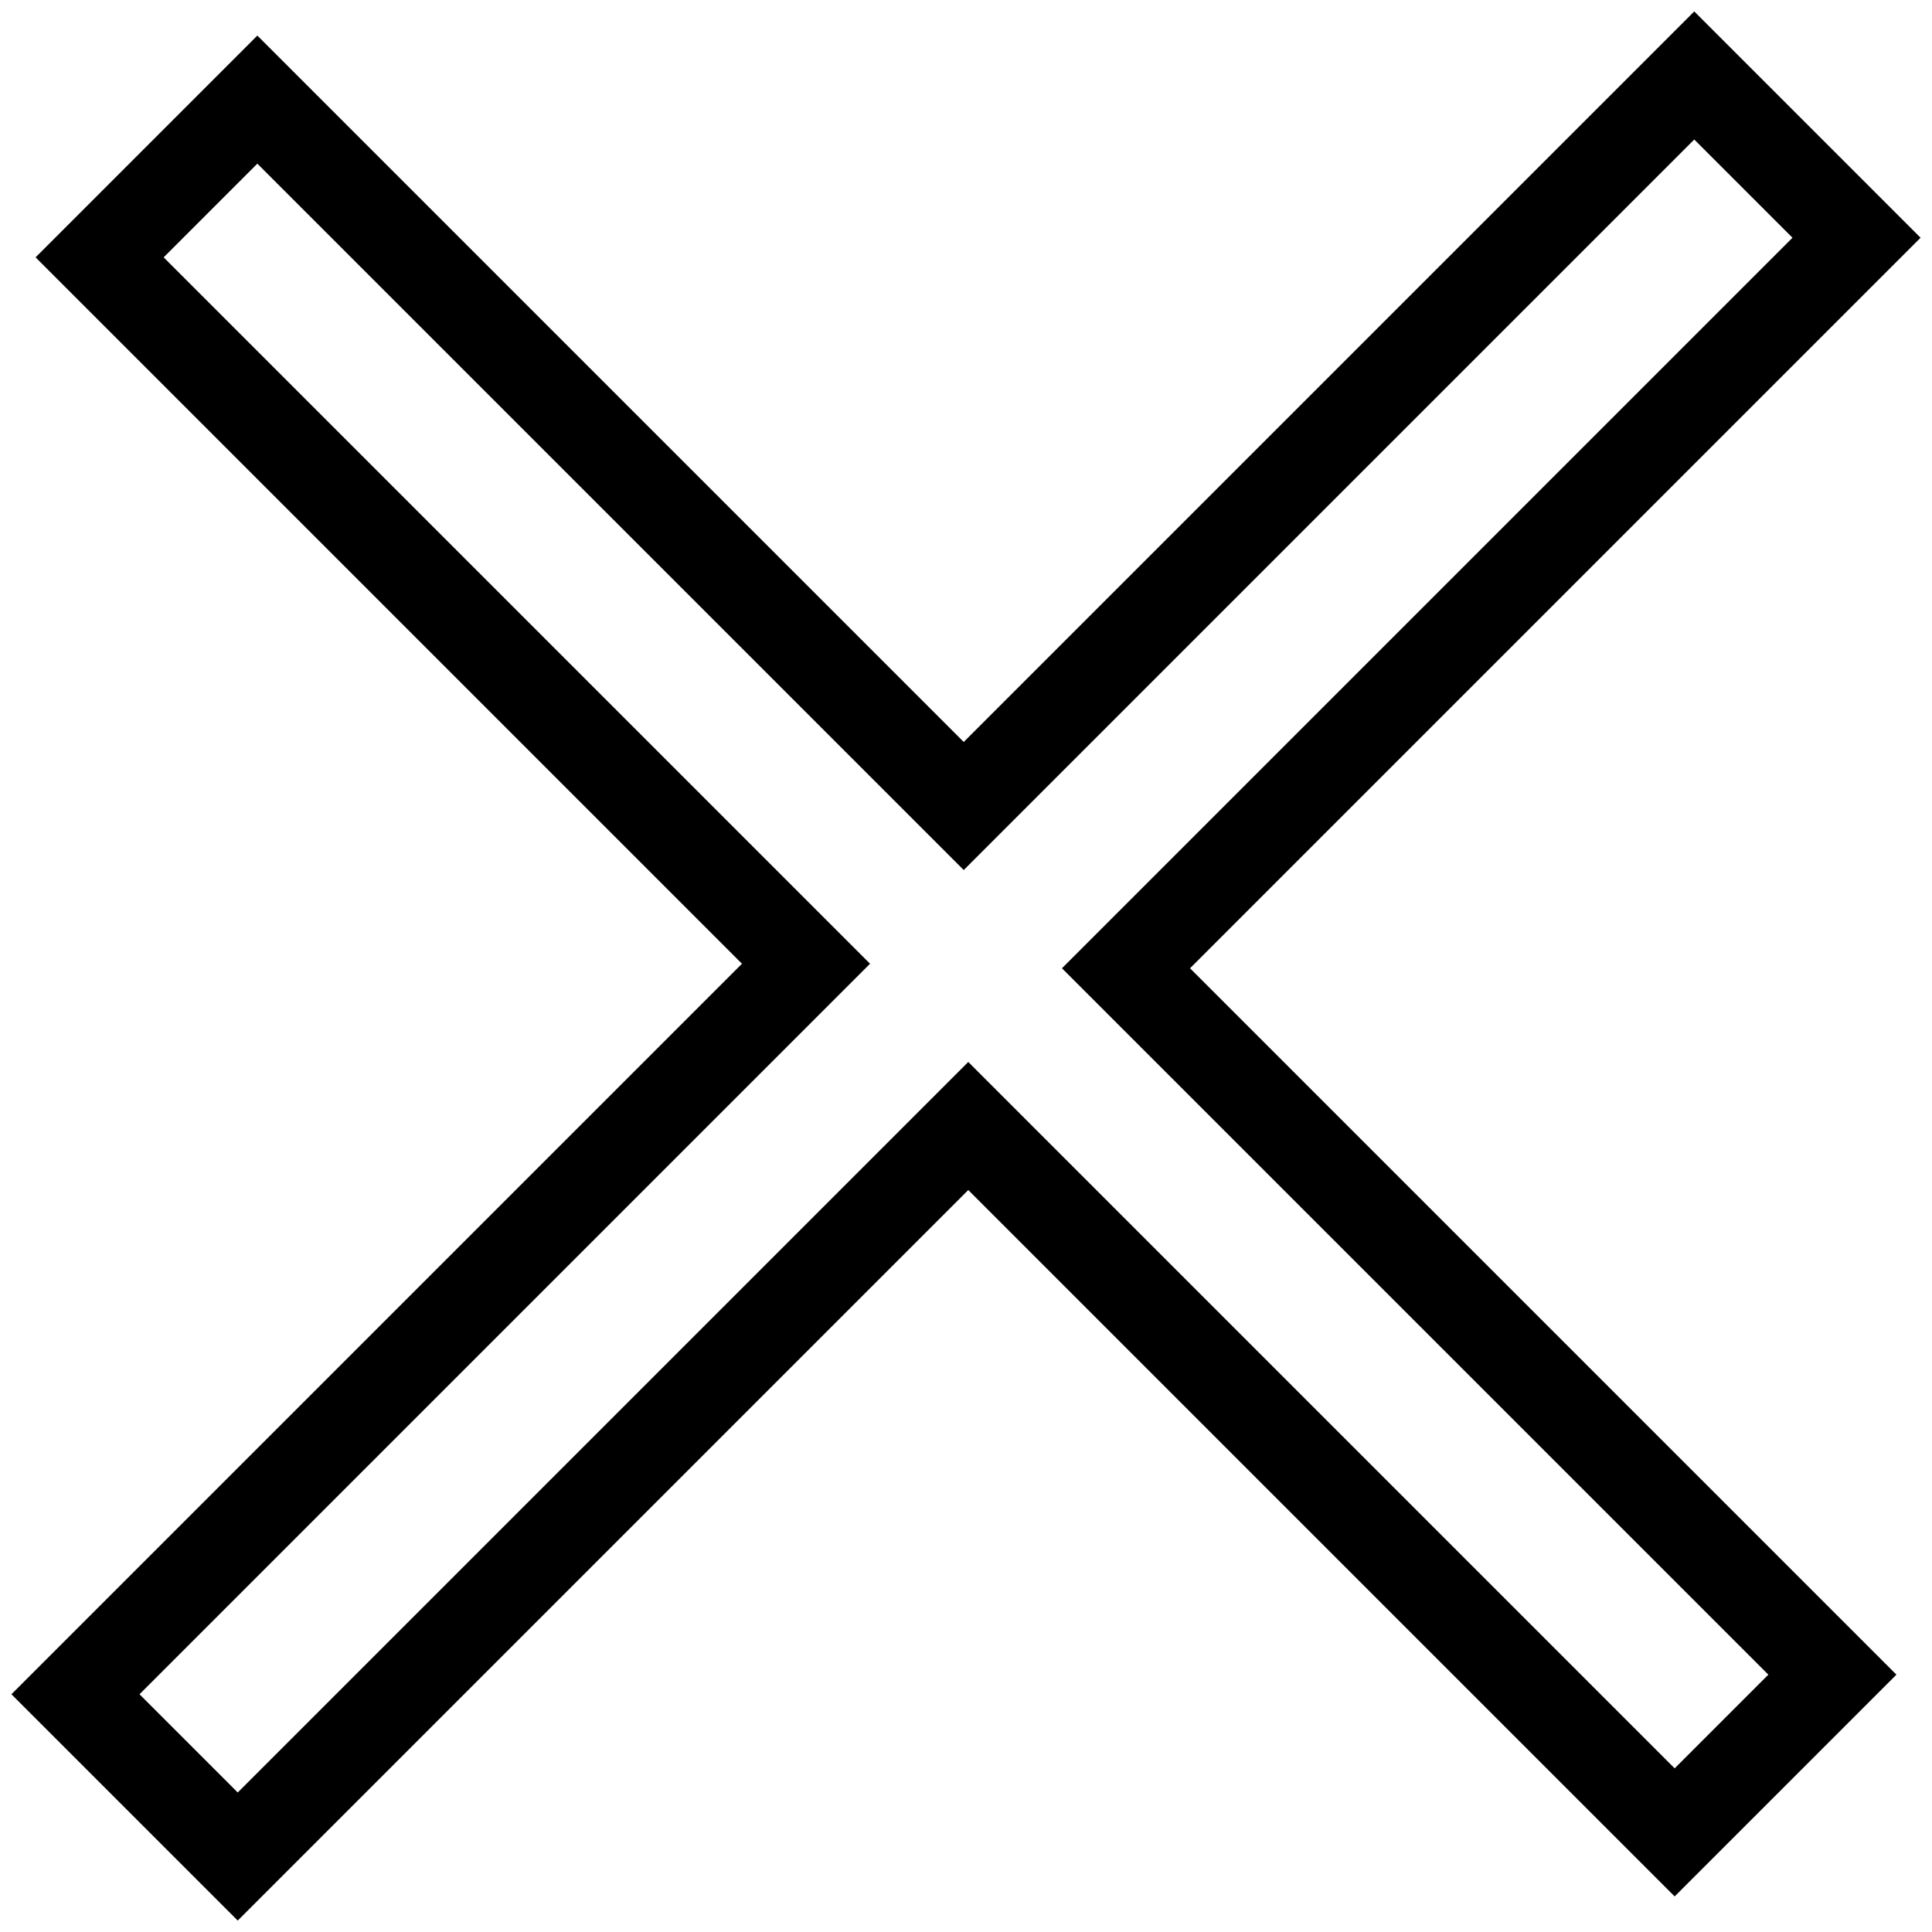
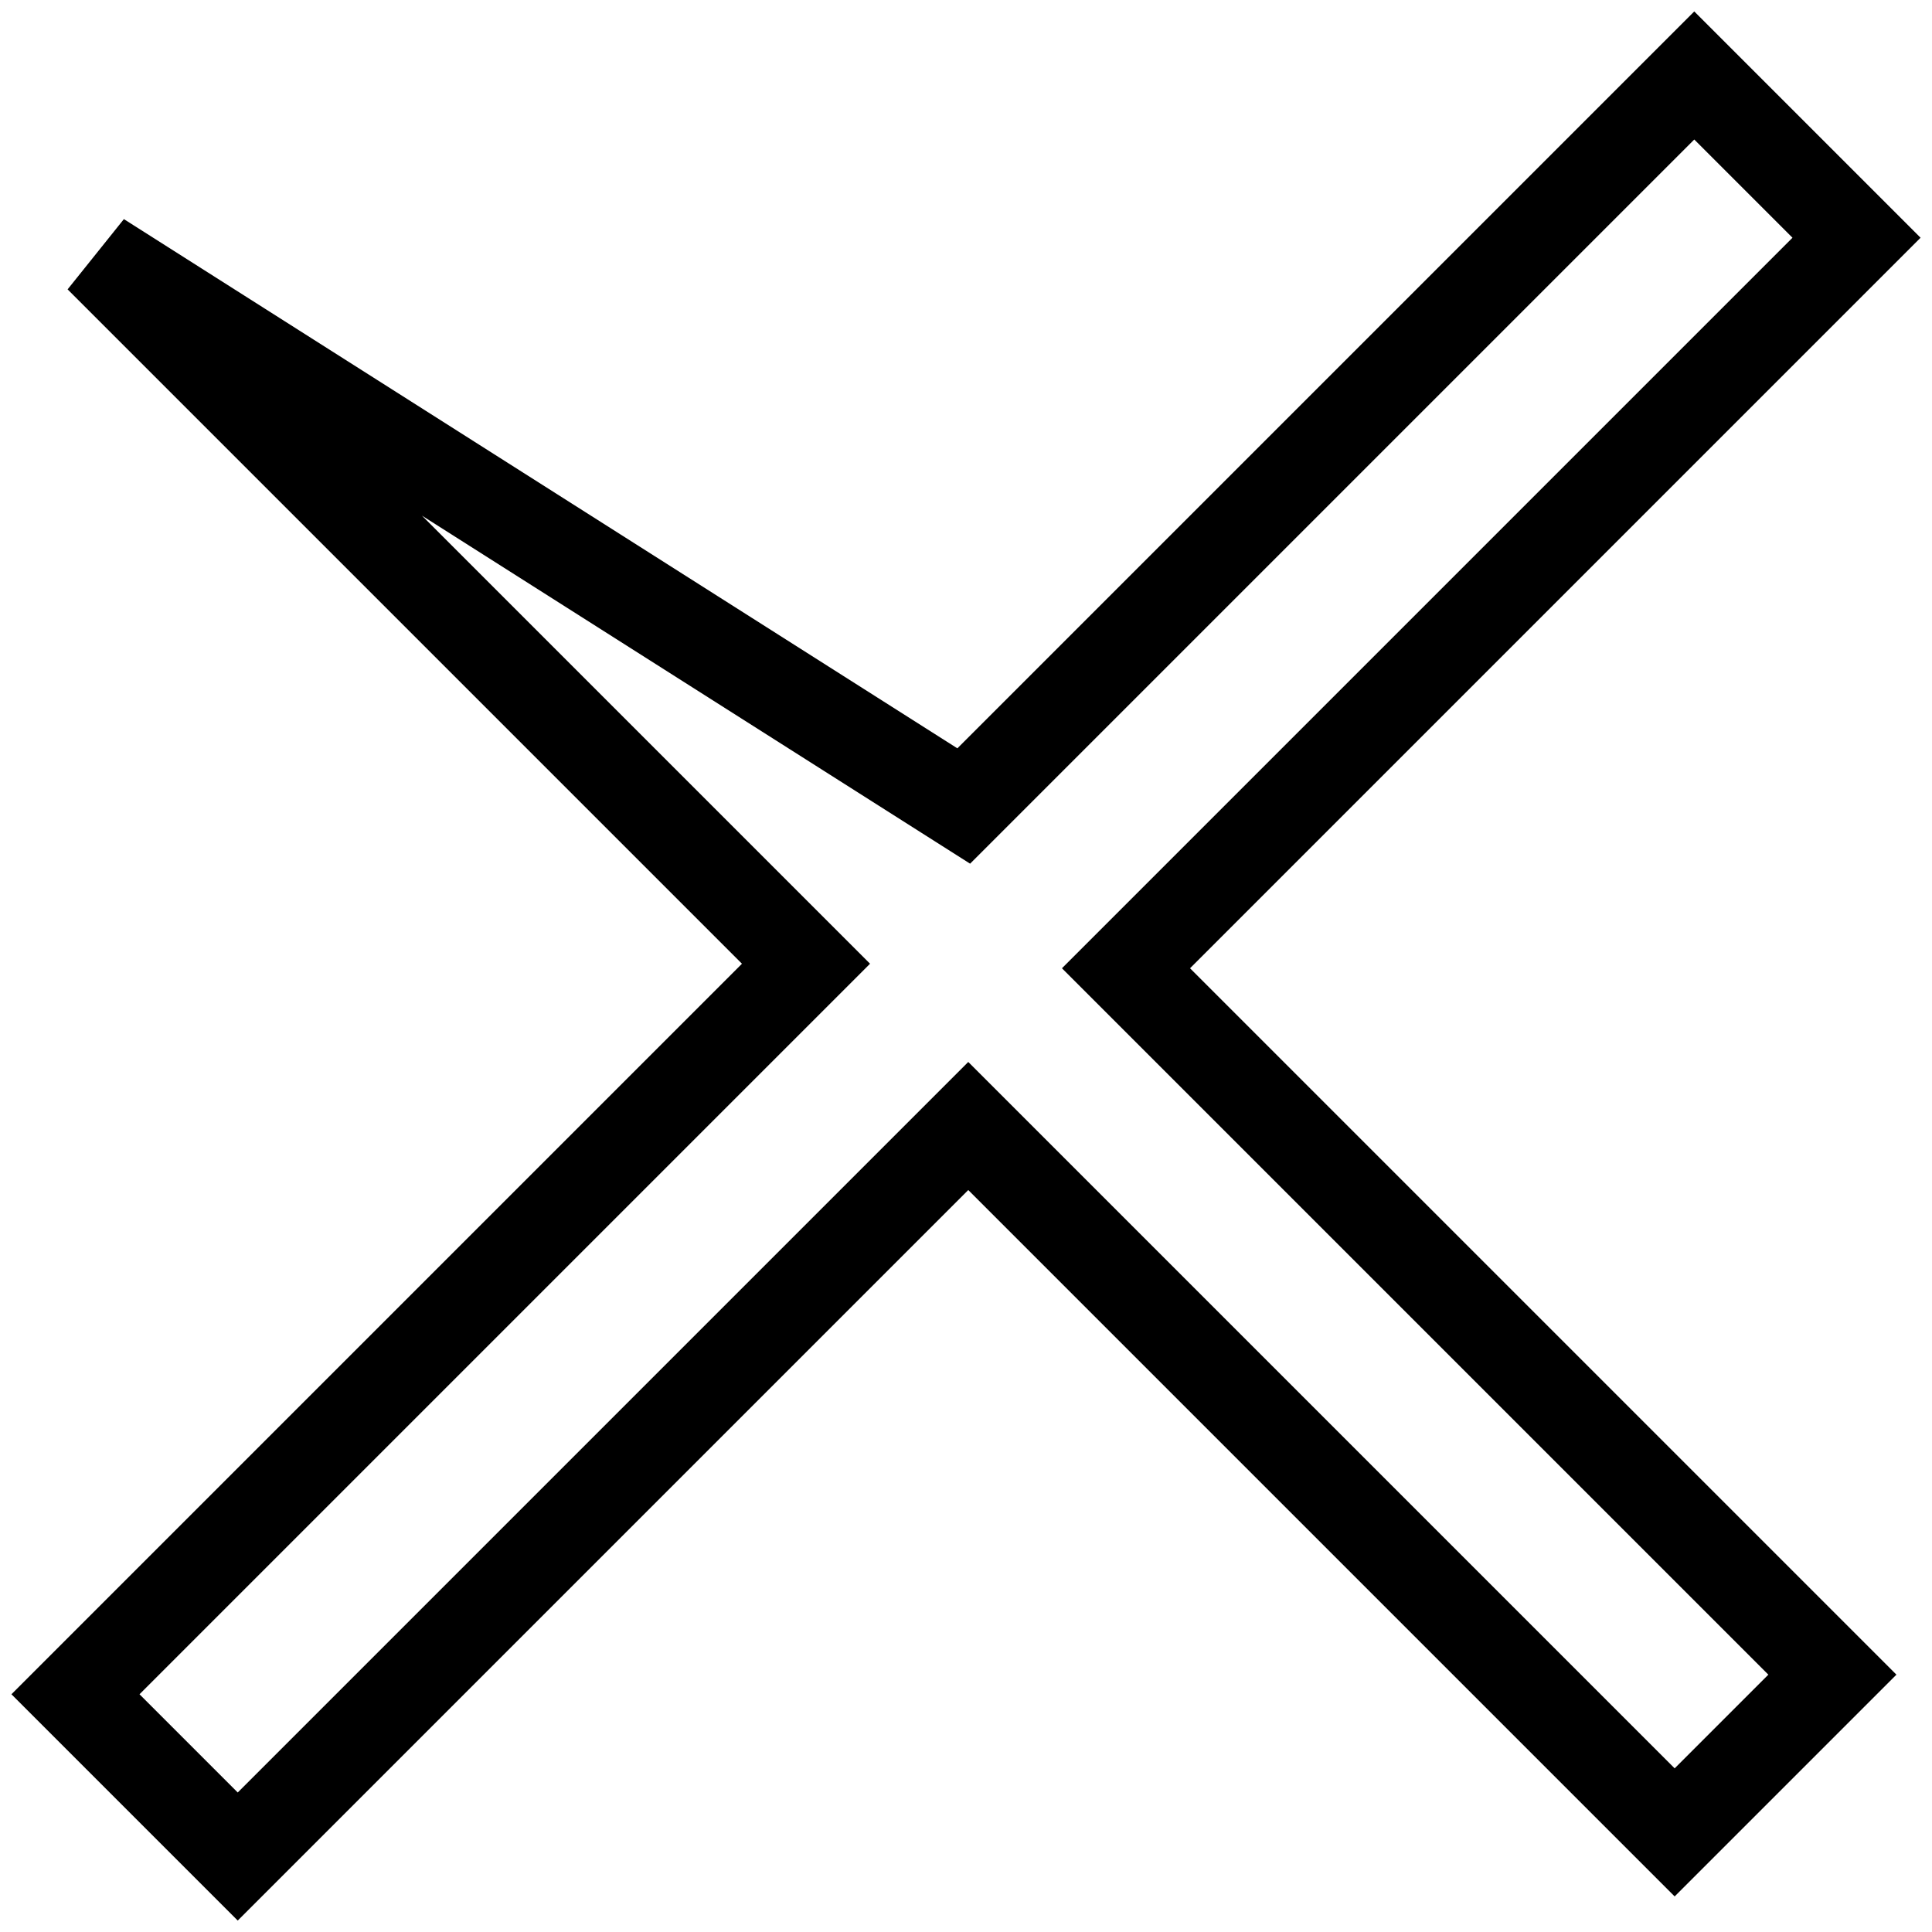
<svg xmlns="http://www.w3.org/2000/svg" version="1.1" x="0px" y="0px" viewBox="0 0 256 256" enable-background="new 0 0 256 256" xml:space="preserve">
  <g>
    <g>
-       <path stroke-width="12" fill-opacity="0" stroke="#000000" d="M246,31.5L224.5,10l-96.8,96.8L34.1,13.2L13.2,34.1l93.6,93.6L10,224.5L31.5,246l96.8-96.8l93.6,93.6l20.9-20.9l-93.6-93.6L246,31.5z" />
+       <path stroke-width="12" fill-opacity="0" stroke="#000000" d="M246,31.5L224.5,10l-96.8,96.8L13.2,34.1l93.6,93.6L10,224.5L31.5,246l96.8-96.8l93.6,93.6l20.9-20.9l-93.6-93.6L246,31.5z" />
    </g>
  </g>
</svg>